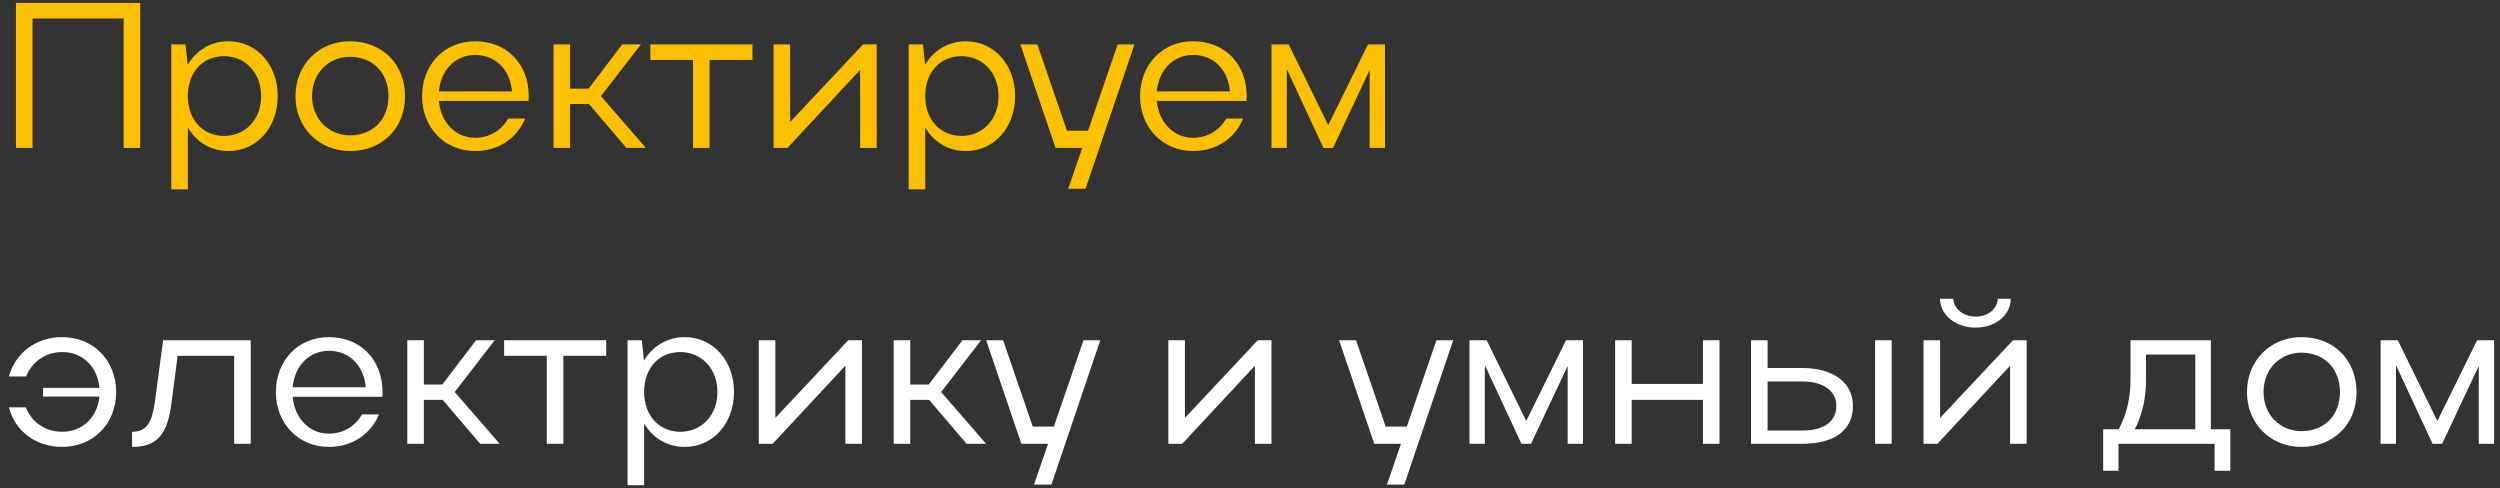
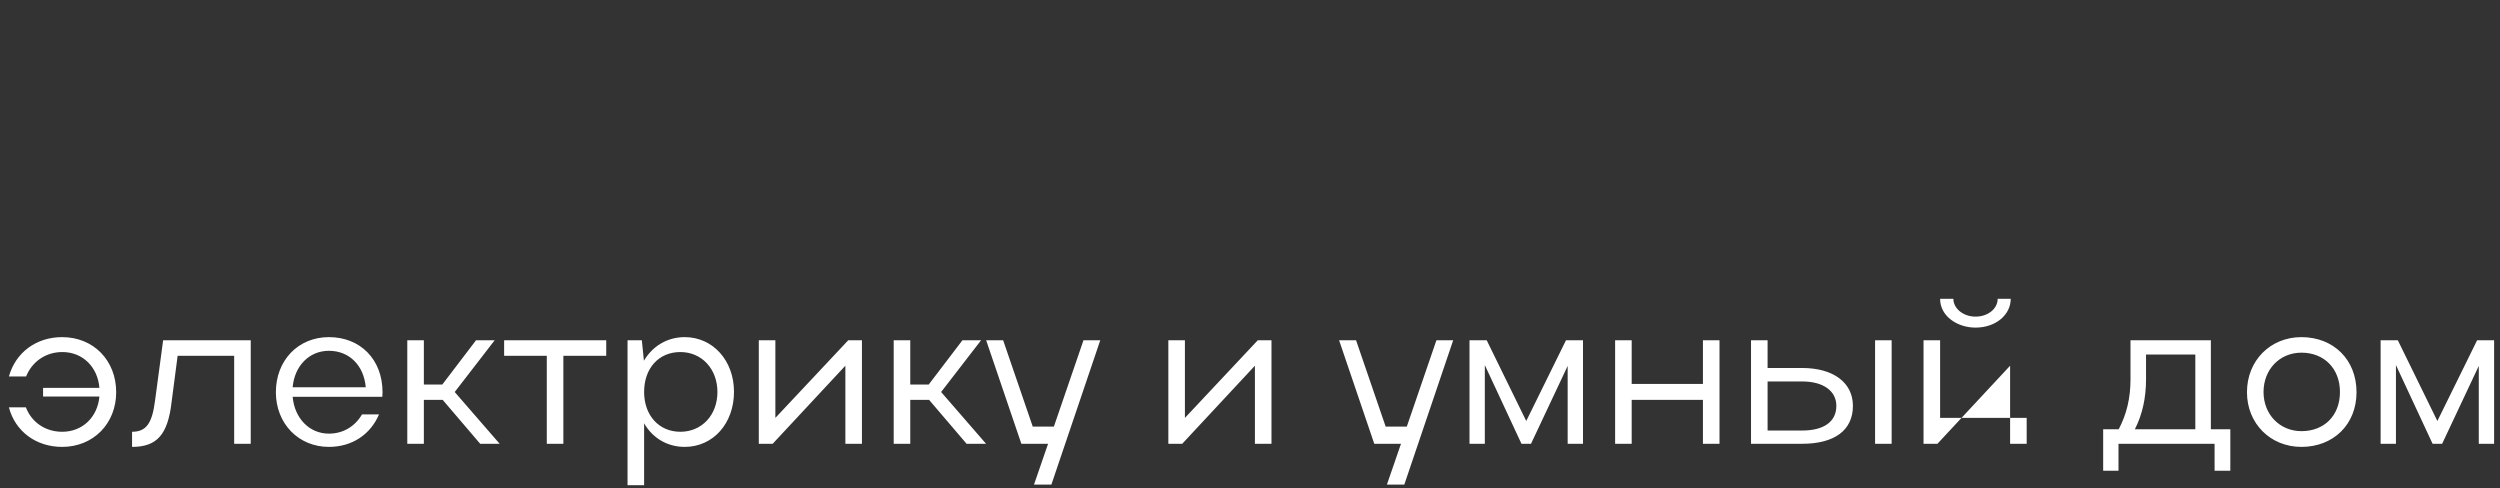
<svg xmlns="http://www.w3.org/2000/svg" width="169" height="33" viewBox="0 0 169 33" fill="none">
  <rect x="0" y="0" width="169" height="33" fill="#333333" stroke="none" />
-   <path d="M1.078 0.2H9.478V10H8.358V1.25H2.198V10H1.078V0.2ZM11.578 3H12.544L12.684 4.386C13.272 3.392 14.266 2.79 15.442 2.79C17.346 2.79 18.774 4.372 18.774 6.486C18.774 8.628 17.36 10.21 15.442 10.21C14.28 10.21 13.272 9.622 12.698 8.614V12.8H11.578V3ZM17.654 6.5C17.654 4.932 16.59 3.798 15.148 3.798C13.678 3.798 12.698 4.904 12.698 6.5C12.698 8.082 13.706 9.188 15.148 9.188C16.59 9.188 17.654 8.068 17.654 6.5ZM19.975 6.514C19.975 4.372 21.557 2.79 23.657 2.79C25.813 2.79 27.381 4.302 27.381 6.514C27.381 8.698 25.813 10.21 23.657 10.21C21.557 10.21 19.975 8.628 19.975 6.514ZM21.095 6.5C21.095 8.026 22.201 9.146 23.657 9.146C25.211 9.146 26.261 8.082 26.261 6.5C26.261 4.918 25.197 3.84 23.657 3.84C22.187 3.84 21.095 4.974 21.095 6.5ZM35.73 6.822H29.668C29.794 8.264 30.788 9.314 32.118 9.314C33.098 9.314 33.896 8.81 34.358 8.012H35.506C34.932 9.37 33.686 10.21 32.118 10.21C30.06 10.21 28.534 8.628 28.534 6.514C28.534 4.372 30.032 2.79 32.118 2.79C34.246 2.79 35.744 4.302 35.744 6.514C35.744 6.612 35.73 6.71 35.73 6.822ZM29.668 6.178H34.61C34.484 4.708 33.504 3.714 32.118 3.714C30.788 3.714 29.794 4.736 29.668 6.178ZM38.538 7.032V10H37.418V3H38.538V5.996H39.784L42.066 3H43.326L40.624 6.5L43.662 10H42.346L39.812 7.032H38.538ZM46.848 10V4.05H43.964V3H50.866V4.05H47.968V10H46.848ZM59.265 10H58.145V4.722L53.231 10H52.293V3H53.413V8.25L58.341 3H59.265V10ZM61.426 3H62.392L62.532 4.386C63.12 3.392 64.114 2.79 65.29 2.79C67.194 2.79 68.622 4.372 68.622 6.486C68.622 8.628 67.208 10.21 65.29 10.21C64.128 10.21 63.12 9.622 62.546 8.614V12.8H61.426V3ZM67.502 6.5C67.502 4.932 66.438 3.798 64.996 3.798C63.526 3.798 62.546 4.904 62.546 6.5C62.546 8.082 63.554 9.188 64.996 9.188C66.438 9.188 67.502 8.068 67.502 6.5ZM73.385 12.758H72.209L73.161 10H71.355L68.975 3H70.123L72.125 8.838H73.553L75.555 3H76.689L73.385 12.758ZM84.265 6.822H78.203C78.329 8.264 79.323 9.314 80.653 9.314C81.633 9.314 82.431 8.81 82.893 8.012H84.041C83.467 9.37 82.221 10.21 80.653 10.21C78.595 10.21 77.069 8.628 77.069 6.514C77.069 4.372 78.567 2.79 80.653 2.79C82.781 2.79 84.279 4.302 84.279 6.514C84.279 6.612 84.265 6.71 84.265 6.822ZM78.203 6.178H83.145C83.019 4.708 82.039 3.714 80.653 3.714C79.323 3.714 78.329 4.736 78.203 6.178ZM86.989 4.68V10H85.953V3H87.115L89.789 8.46L92.477 3H93.625V10H92.589V4.736L90.111 10H89.467L86.989 4.68Z" fill="#FBC100" />
-   <path d="M2.912 26.22H6.72C6.608 24.82 5.6 23.798 4.214 23.798C3.066 23.798 2.156 24.47 1.764 25.45H0.602C1.05 23.84 2.436 22.79 4.2 22.79C6.328 22.79 7.854 24.372 7.854 26.514C7.854 28.628 6.314 30.21 4.2 30.21C2.422 30.21 1.022 29.146 0.602 27.536H1.75C2.128 28.53 3.052 29.188 4.2 29.188C5.586 29.188 6.594 28.194 6.72 26.808H2.912V26.22ZM10.482 27.074L11.028 23H16.95V30H15.83V24.05H12.008L11.602 27.158C11.35 29.384 10.608 30.21 8.928 30.21V29.188C9.88 29.188 10.286 28.628 10.482 27.074ZM25.845 26.822H19.783C19.909 28.264 20.903 29.314 22.233 29.314C23.213 29.314 24.011 28.81 24.473 28.012H25.621C25.047 29.37 23.801 30.21 22.233 30.21C20.175 30.21 18.649 28.628 18.649 26.514C18.649 24.372 20.147 22.79 22.233 22.79C24.361 22.79 25.859 24.302 25.859 26.514C25.859 26.612 25.845 26.71 25.845 26.822ZM19.783 26.178H24.725C24.599 24.708 23.619 23.714 22.233 23.714C20.903 23.714 19.909 24.736 19.783 26.178ZM28.653 27.032V30H27.533V23H28.653V25.996H29.899L32.181 23H33.441L30.739 26.5L33.777 30H32.461L29.927 27.032H28.653ZM36.963 30V24.05H34.079V23H40.981V24.05H38.083V30H36.963ZM42.422 23H43.388L43.528 24.386C44.116 23.392 45.11 22.79 46.286 22.79C48.19 22.79 49.618 24.372 49.618 26.486C49.618 28.628 48.204 30.21 46.286 30.21C45.124 30.21 44.116 29.622 43.542 28.614V32.8H42.422V23ZM48.498 26.5C48.498 24.932 47.434 23.798 45.992 23.798C44.522 23.798 43.542 24.904 43.542 26.5C43.542 28.082 44.55 29.188 45.992 29.188C47.434 29.188 48.498 28.068 48.498 26.5ZM58.267 30H57.147V24.722L52.233 30H51.295V23H52.415V28.25L57.343 23H58.267V30ZM61.534 27.032V30H60.414V23H61.534V25.996H62.78L65.062 23H66.322L63.62 26.5L66.658 30H65.342L62.808 27.032H61.534ZM71.074 32.758H69.898L70.85 30H69.044L66.664 23H67.812L69.814 28.838H71.242L73.244 23H74.378L71.074 32.758ZM85.952 30H84.832V24.722L79.918 30H78.98V23H80.1V28.25L85.028 23H85.952V30ZM94.931 32.758H93.755L94.707 30H92.901L90.522 23H91.669L93.671 28.838H95.1L97.102 23H98.236L94.931 32.758ZM100.374 24.68V30H99.338V23H100.5L103.174 28.46L105.862 23H107.01V30H105.974V24.736L103.496 30H102.852L100.374 24.68ZM109.182 30V23H110.302V25.954H115.118V23H116.238V30H115.118V27.032H110.302V30H109.182ZM118.369 23H119.489V24.876H121.827C123.941 24.876 125.257 25.87 125.257 27.438C125.257 29.076 124.025 30 121.827 30H118.369V23ZM126.755 23H127.875V30H126.755V23ZM124.137 27.438C124.137 26.416 123.241 25.786 121.827 25.786H119.489V29.104H121.827C123.297 29.104 124.137 28.502 124.137 27.438ZM133.545 22.146C132.313 22.146 131.151 21.376 131.151 20.2H132.047C132.047 20.844 132.705 21.404 133.545 21.404C134.399 21.404 135.043 20.858 135.043 20.2H135.925C135.925 21.278 134.917 22.146 133.545 22.146ZM137.003 30H135.883V24.722L130.969 30H130.031V23H131.151V28.25L136.079 23H137.003V30ZM142.174 29.02H143.224C143.756 28.012 144.022 26.92 144.022 25.632V23H149.454V29.02H150.77V31.82H149.706V30H143.21V31.82H142.174V29.02ZM144.316 29.02H148.404V23.966H145.072V25.632C145.072 26.92 144.82 28.026 144.316 29.02ZM151.895 26.514C151.895 24.372 153.477 22.79 155.577 22.79C157.733 22.79 159.301 24.302 159.301 26.514C159.301 28.698 157.733 30.21 155.577 30.21C153.477 30.21 151.895 28.628 151.895 26.514ZM153.015 26.5C153.015 28.026 154.121 29.146 155.577 29.146C157.131 29.146 158.181 28.082 158.181 26.5C158.181 24.918 157.117 23.84 155.577 23.84C154.107 23.84 153.015 24.974 153.015 26.5ZM161.966 24.68V30H160.93V23H162.092L164.766 28.46L167.454 23H168.602V30H167.566V24.736L165.088 30H164.444L161.966 24.68Z" fill="white" />
+   <path d="M2.912 26.22H6.72C6.608 24.82 5.6 23.798 4.214 23.798C3.066 23.798 2.156 24.47 1.764 25.45H0.602C1.05 23.84 2.436 22.79 4.2 22.79C6.328 22.79 7.854 24.372 7.854 26.514C7.854 28.628 6.314 30.21 4.2 30.21C2.422 30.21 1.022 29.146 0.602 27.536H1.75C2.128 28.53 3.052 29.188 4.2 29.188C5.586 29.188 6.594 28.194 6.72 26.808H2.912V26.22ZM10.482 27.074L11.028 23H16.95V30H15.83V24.05H12.008L11.602 27.158C11.35 29.384 10.608 30.21 8.928 30.21V29.188C9.88 29.188 10.286 28.628 10.482 27.074ZM25.845 26.822H19.783C19.909 28.264 20.903 29.314 22.233 29.314C23.213 29.314 24.011 28.81 24.473 28.012H25.621C25.047 29.37 23.801 30.21 22.233 30.21C20.175 30.21 18.649 28.628 18.649 26.514C18.649 24.372 20.147 22.79 22.233 22.79C24.361 22.79 25.859 24.302 25.859 26.514C25.859 26.612 25.845 26.71 25.845 26.822ZM19.783 26.178H24.725C24.599 24.708 23.619 23.714 22.233 23.714C20.903 23.714 19.909 24.736 19.783 26.178ZM28.653 27.032V30H27.533V23H28.653V25.996H29.899L32.181 23H33.441L30.739 26.5L33.777 30H32.461L29.927 27.032H28.653ZM36.963 30V24.05H34.079V23H40.981V24.05H38.083V30H36.963ZM42.422 23H43.388L43.528 24.386C44.116 23.392 45.11 22.79 46.286 22.79C48.19 22.79 49.618 24.372 49.618 26.486C49.618 28.628 48.204 30.21 46.286 30.21C45.124 30.21 44.116 29.622 43.542 28.614V32.8H42.422V23ZM48.498 26.5C48.498 24.932 47.434 23.798 45.992 23.798C44.522 23.798 43.542 24.904 43.542 26.5C43.542 28.082 44.55 29.188 45.992 29.188C47.434 29.188 48.498 28.068 48.498 26.5ZM58.267 30H57.147V24.722L52.233 30H51.295V23H52.415V28.25L57.343 23H58.267V30ZM61.534 27.032V30H60.414V23H61.534V25.996H62.78L65.062 23H66.322L63.62 26.5L66.658 30H65.342L62.808 27.032H61.534ZM71.074 32.758H69.898L70.85 30H69.044L66.664 23H67.812L69.814 28.838H71.242L73.244 23H74.378L71.074 32.758ZM85.952 30H84.832V24.722L79.918 30H78.98V23H80.1V28.25L85.028 23H85.952V30ZM94.931 32.758H93.755L94.707 30H92.901L90.522 23H91.669L93.671 28.838H95.1L97.102 23H98.236L94.931 32.758ZM100.374 24.68V30H99.338V23H100.5L103.174 28.46L105.862 23H107.01V30H105.974V24.736L103.496 30H102.852L100.374 24.68ZM109.182 30V23H110.302V25.954H115.118V23H116.238V30H115.118V27.032H110.302V30H109.182ZM118.369 23H119.489V24.876H121.827C123.941 24.876 125.257 25.87 125.257 27.438C125.257 29.076 124.025 30 121.827 30H118.369V23ZM126.755 23H127.875V30H126.755V23ZM124.137 27.438C124.137 26.416 123.241 25.786 121.827 25.786H119.489V29.104H121.827C123.297 29.104 124.137 28.502 124.137 27.438ZM133.545 22.146C132.313 22.146 131.151 21.376 131.151 20.2H132.047C132.047 20.844 132.705 21.404 133.545 21.404C134.399 21.404 135.043 20.858 135.043 20.2H135.925C135.925 21.278 134.917 22.146 133.545 22.146ZM137.003 30H135.883V24.722L130.969 30H130.031V23H131.151V28.25H137.003V30ZM142.174 29.02H143.224C143.756 28.012 144.022 26.92 144.022 25.632V23H149.454V29.02H150.77V31.82H149.706V30H143.21V31.82H142.174V29.02ZM144.316 29.02H148.404V23.966H145.072V25.632C145.072 26.92 144.82 28.026 144.316 29.02ZM151.895 26.514C151.895 24.372 153.477 22.79 155.577 22.79C157.733 22.79 159.301 24.302 159.301 26.514C159.301 28.698 157.733 30.21 155.577 30.21C153.477 30.21 151.895 28.628 151.895 26.514ZM153.015 26.5C153.015 28.026 154.121 29.146 155.577 29.146C157.131 29.146 158.181 28.082 158.181 26.5C158.181 24.918 157.117 23.84 155.577 23.84C154.107 23.84 153.015 24.974 153.015 26.5ZM161.966 24.68V30H160.93V23H162.092L164.766 28.46L167.454 23H168.602V30H167.566V24.736L165.088 30H164.444L161.966 24.68Z" fill="white" />
</svg>